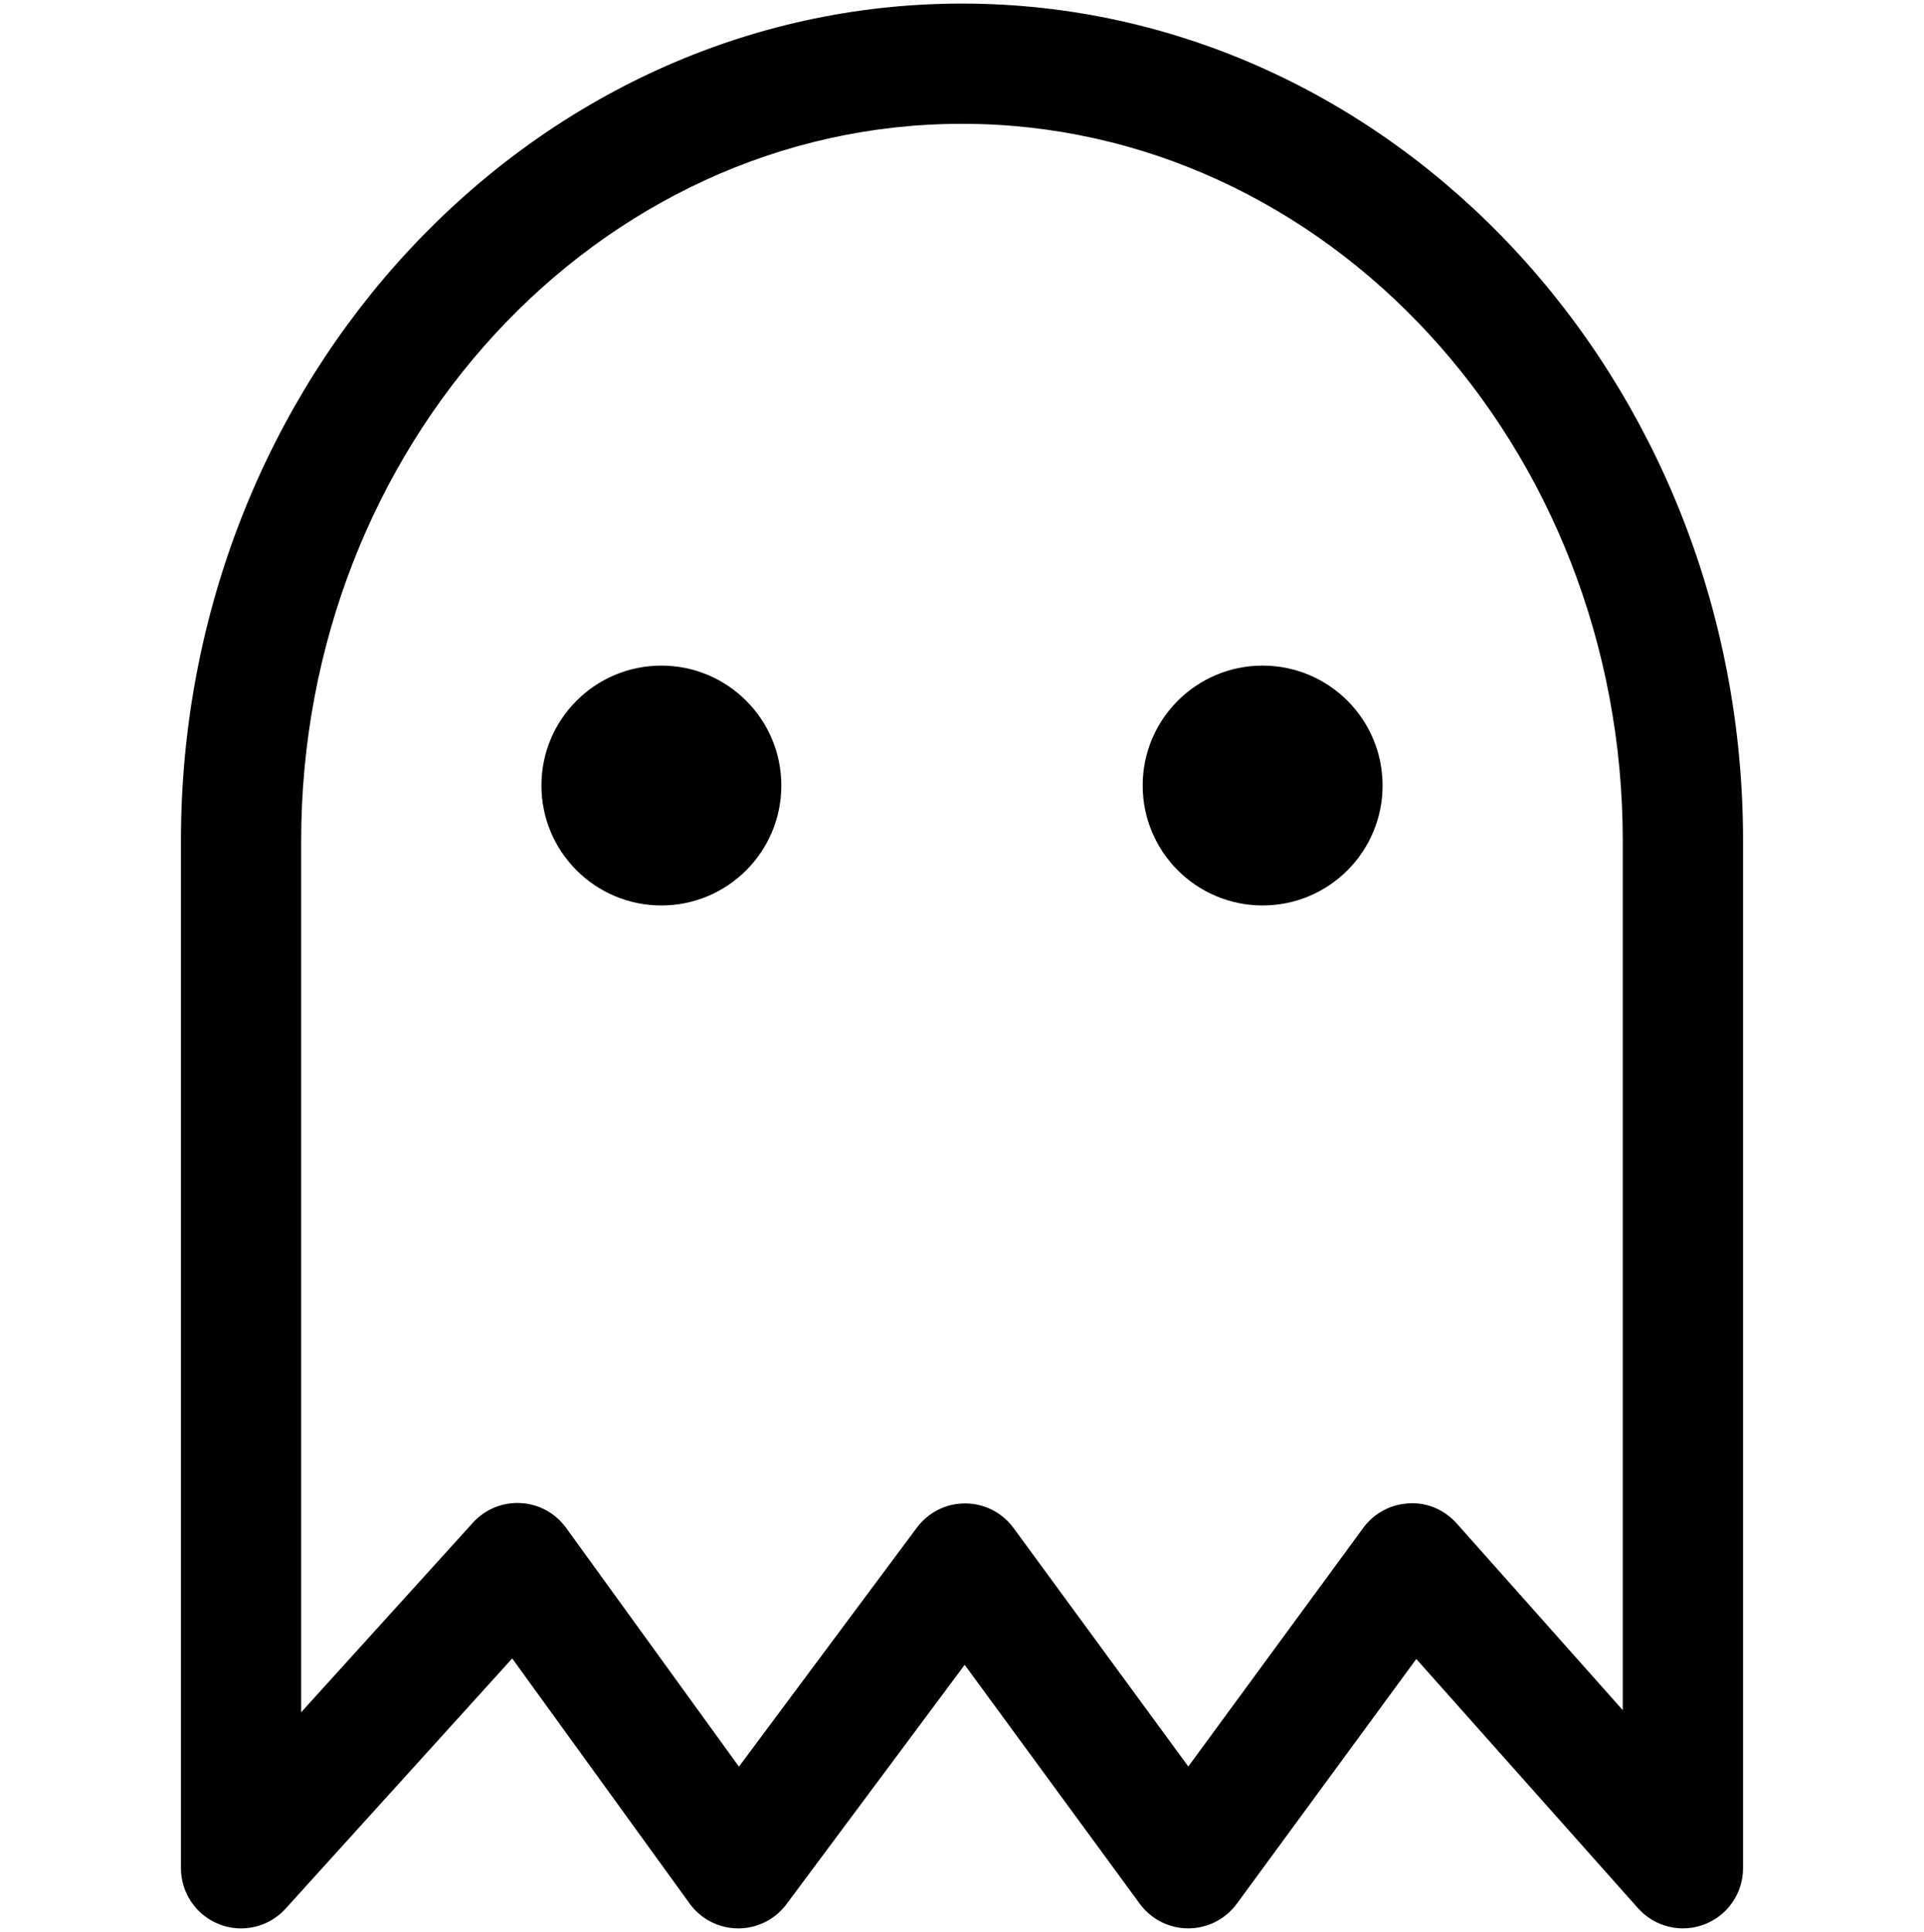
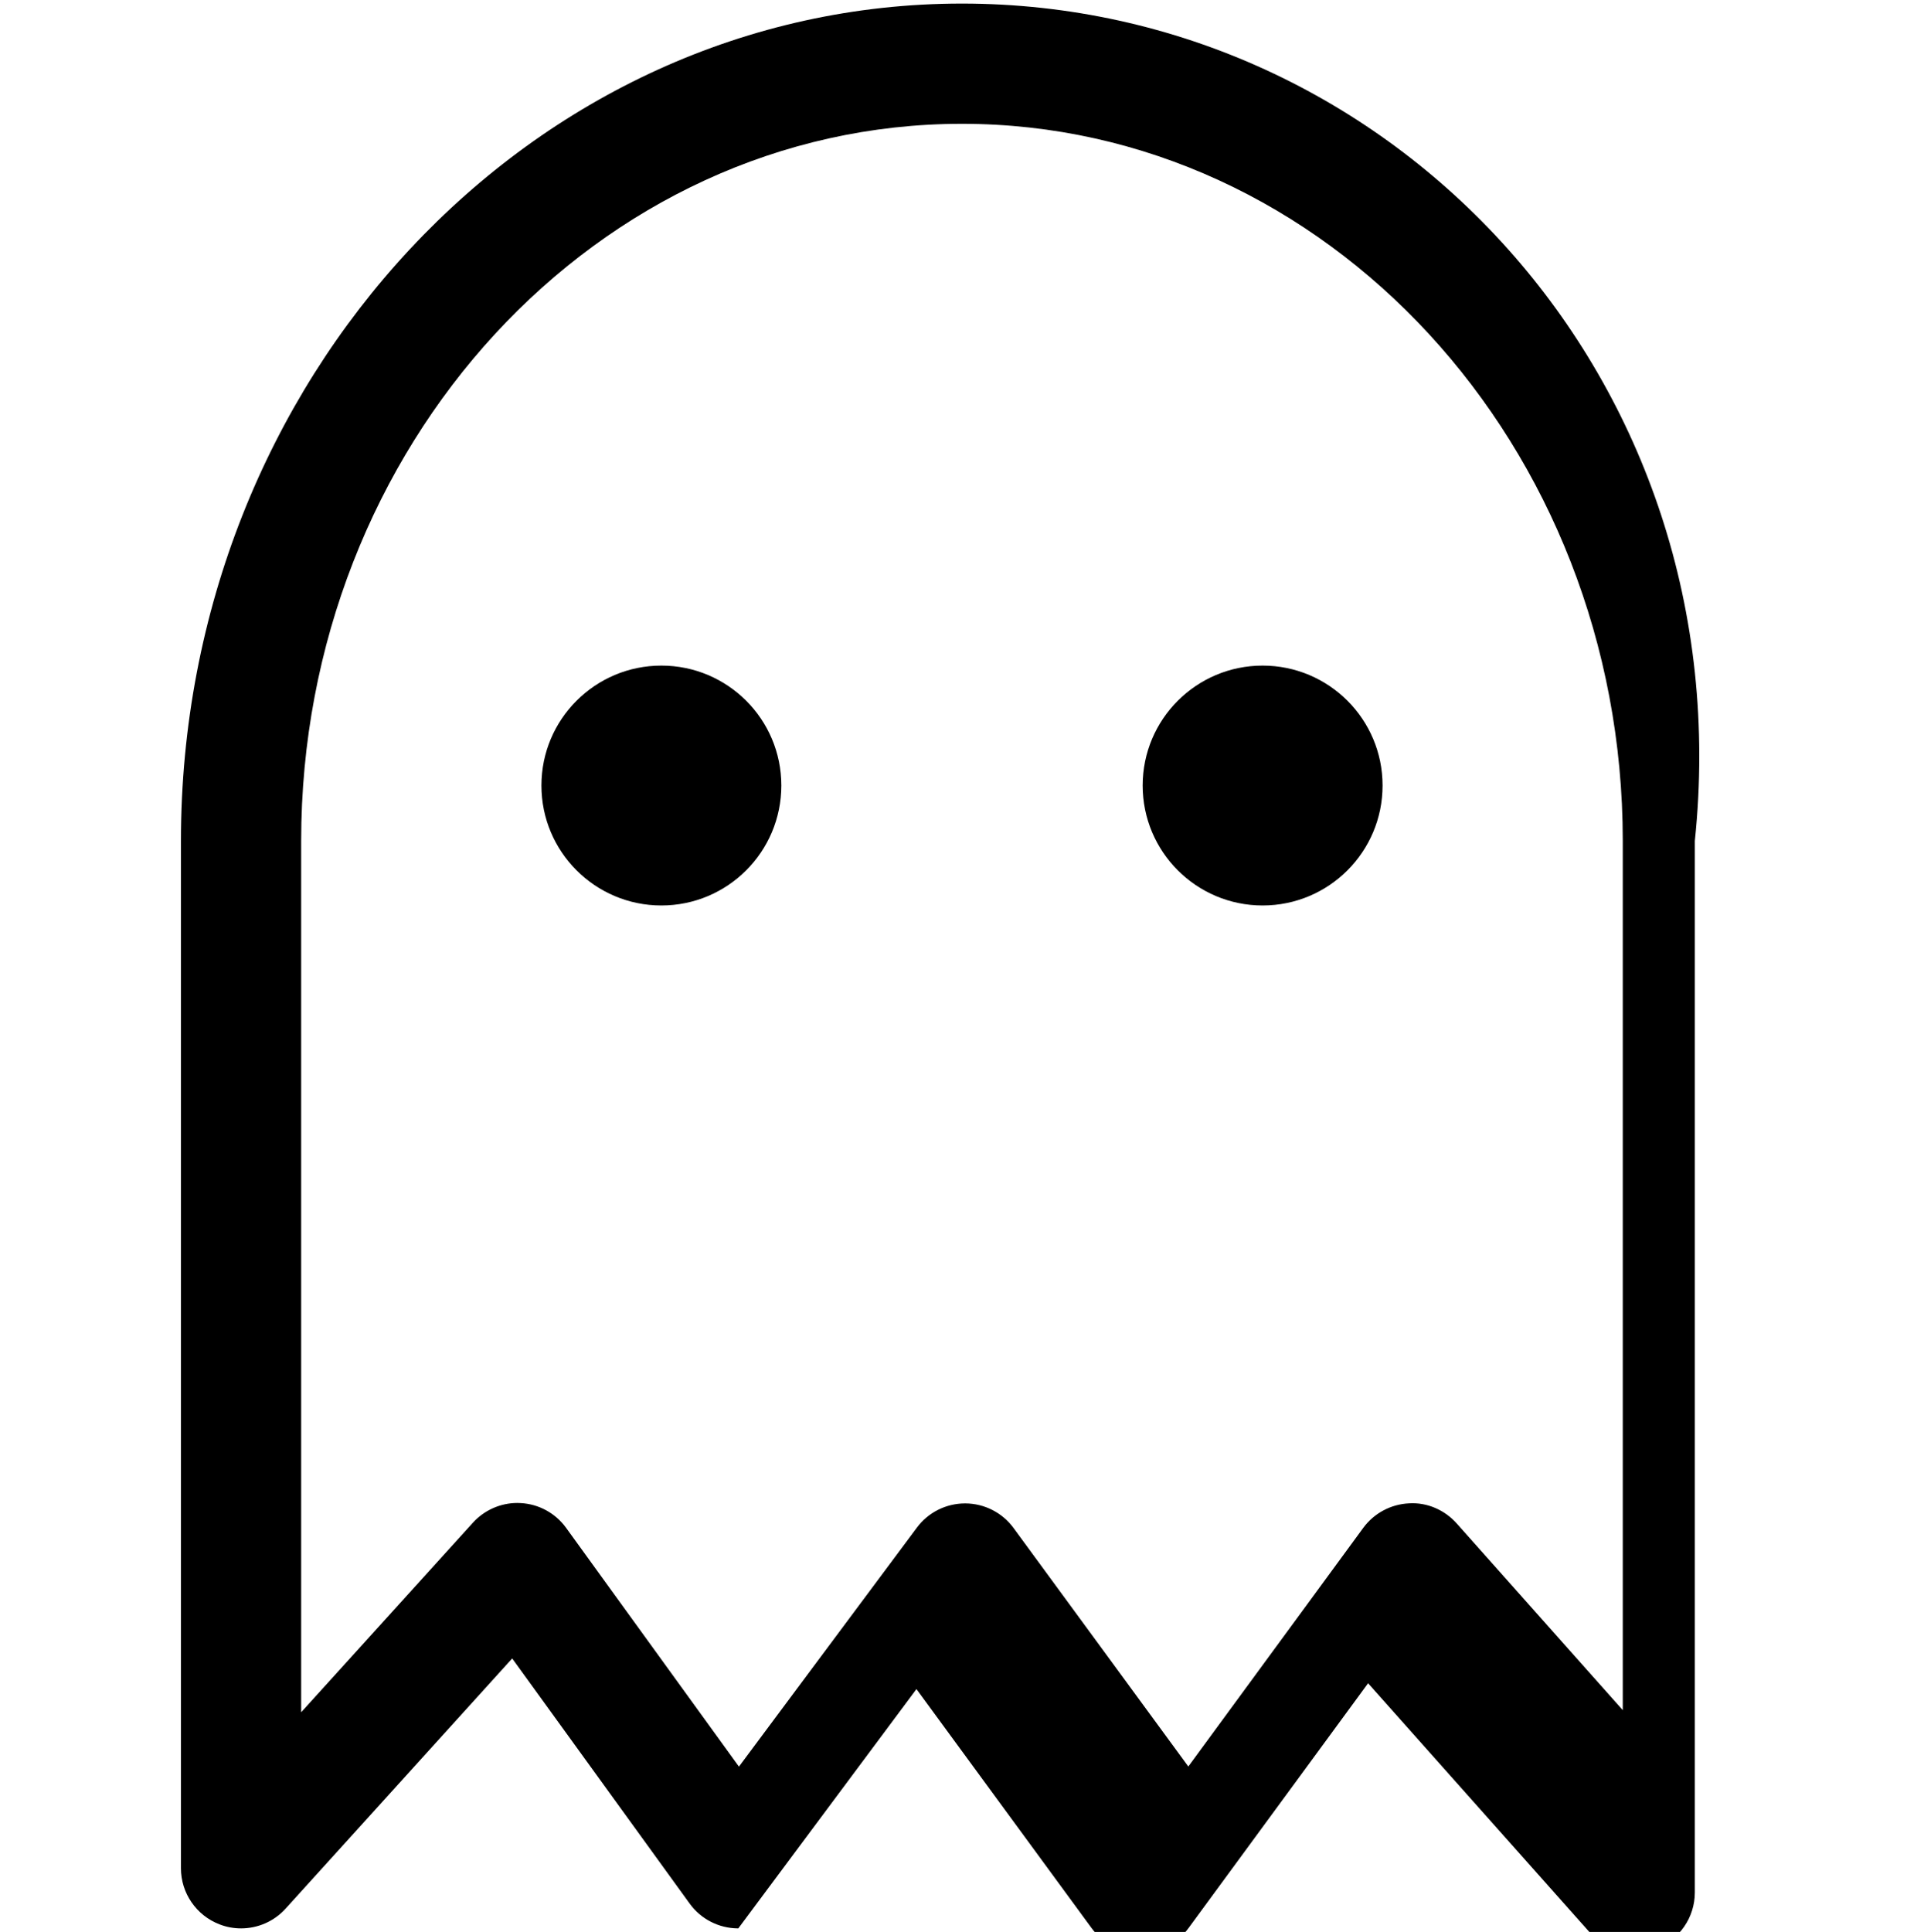
<svg xmlns="http://www.w3.org/2000/svg" version="1.1" id="ghost" viewBox="0 0 512 514.032">
-   <path d="M255.992.952c-114.608 0-207.84 99.952-207.84 222.8v273.336c0 6.608 4.08 12.544 10.248 14.92 1.856.736 3.816 1.08 5.752 1.08 4.424 0 8.768-1.84 11.856-5.264l60.296-66.56 47.216 65.216c2.984 4.128 7.752 6.576 12.84 6.608h.112c5.048 0 9.816-2.392 12.832-6.456l47.408-63.672 46.592 63.576c3.016 4.112 7.8 6.544 12.904 6.544 5.096 0 9.888-2.424 12.904-6.528l47.784-65.144 59 66.312c4.408 4.952 11.472 6.688 17.64 4.312 6.2-2.36 10.312-8.312 10.312-14.952V223.744C463.848 100.904 370.6.952 255.992.952zm175.856 454.08l-44.2-49.688c-3.216-3.608-7.904-5.656-12.704-5.344-4.832.232-9.296 2.624-12.16 6.512l-46.56 63.504-46.504-63.456c-3-4.096-7.768-6.528-12.84-6.544h-.064c-5.064 0-9.816 2.392-12.832 6.456l-47.344 63.576-46-63.544c-2.832-3.904-7.264-6.328-12.08-6.576-.296-.016-.576-.032-.872-.032-4.504 0-8.816 1.904-11.856 5.264l-45.688 50.424v-231.84c0-105.2 78.888-190.8 175.84-190.8 96.968 0 175.856 85.592 175.856 190.8v231.288zM336 177.096c-17.64 0-31.92 14.296-31.92 31.904 0 17.624 14.28 31.92 31.92 31.92s31.92-14.296 31.92-31.92c0-17.608-14.28-31.904-31.92-31.904zm-160 0c-17.64 0-31.92 14.296-31.92 31.904 0 17.624 14.288 31.92 31.92 31.92s31.92-14.296 31.92-31.92c0-17.608-14.28-31.904-31.92-31.904z" />
+   <path d="M255.992.952c-114.608 0-207.84 99.952-207.84 222.8v273.336c0 6.608 4.08 12.544 10.248 14.92 1.856.736 3.816 1.08 5.752 1.08 4.424 0 8.768-1.84 11.856-5.264l60.296-66.56 47.216 65.216c2.984 4.128 7.752 6.576 12.84 6.608h.112l47.408-63.672 46.592 63.576c3.016 4.112 7.8 6.544 12.904 6.544 5.096 0 9.888-2.424 12.904-6.528l47.784-65.144 59 66.312c4.408 4.952 11.472 6.688 17.64 4.312 6.2-2.36 10.312-8.312 10.312-14.952V223.744C463.848 100.904 370.6.952 255.992.952zm175.856 454.08l-44.2-49.688c-3.216-3.608-7.904-5.656-12.704-5.344-4.832.232-9.296 2.624-12.16 6.512l-46.56 63.504-46.504-63.456c-3-4.096-7.768-6.528-12.84-6.544h-.064c-5.064 0-9.816 2.392-12.832 6.456l-47.344 63.576-46-63.544c-2.832-3.904-7.264-6.328-12.08-6.576-.296-.016-.576-.032-.872-.032-4.504 0-8.816 1.904-11.856 5.264l-45.688 50.424v-231.84c0-105.2 78.888-190.8 175.84-190.8 96.968 0 175.856 85.592 175.856 190.8v231.288zM336 177.096c-17.64 0-31.92 14.296-31.92 31.904 0 17.624 14.28 31.92 31.92 31.92s31.92-14.296 31.92-31.92c0-17.608-14.28-31.904-31.92-31.904zm-160 0c-17.64 0-31.92 14.296-31.92 31.904 0 17.624 14.288 31.92 31.92 31.92s31.92-14.296 31.92-31.92c0-17.608-14.28-31.904-31.92-31.904z" />
</svg>